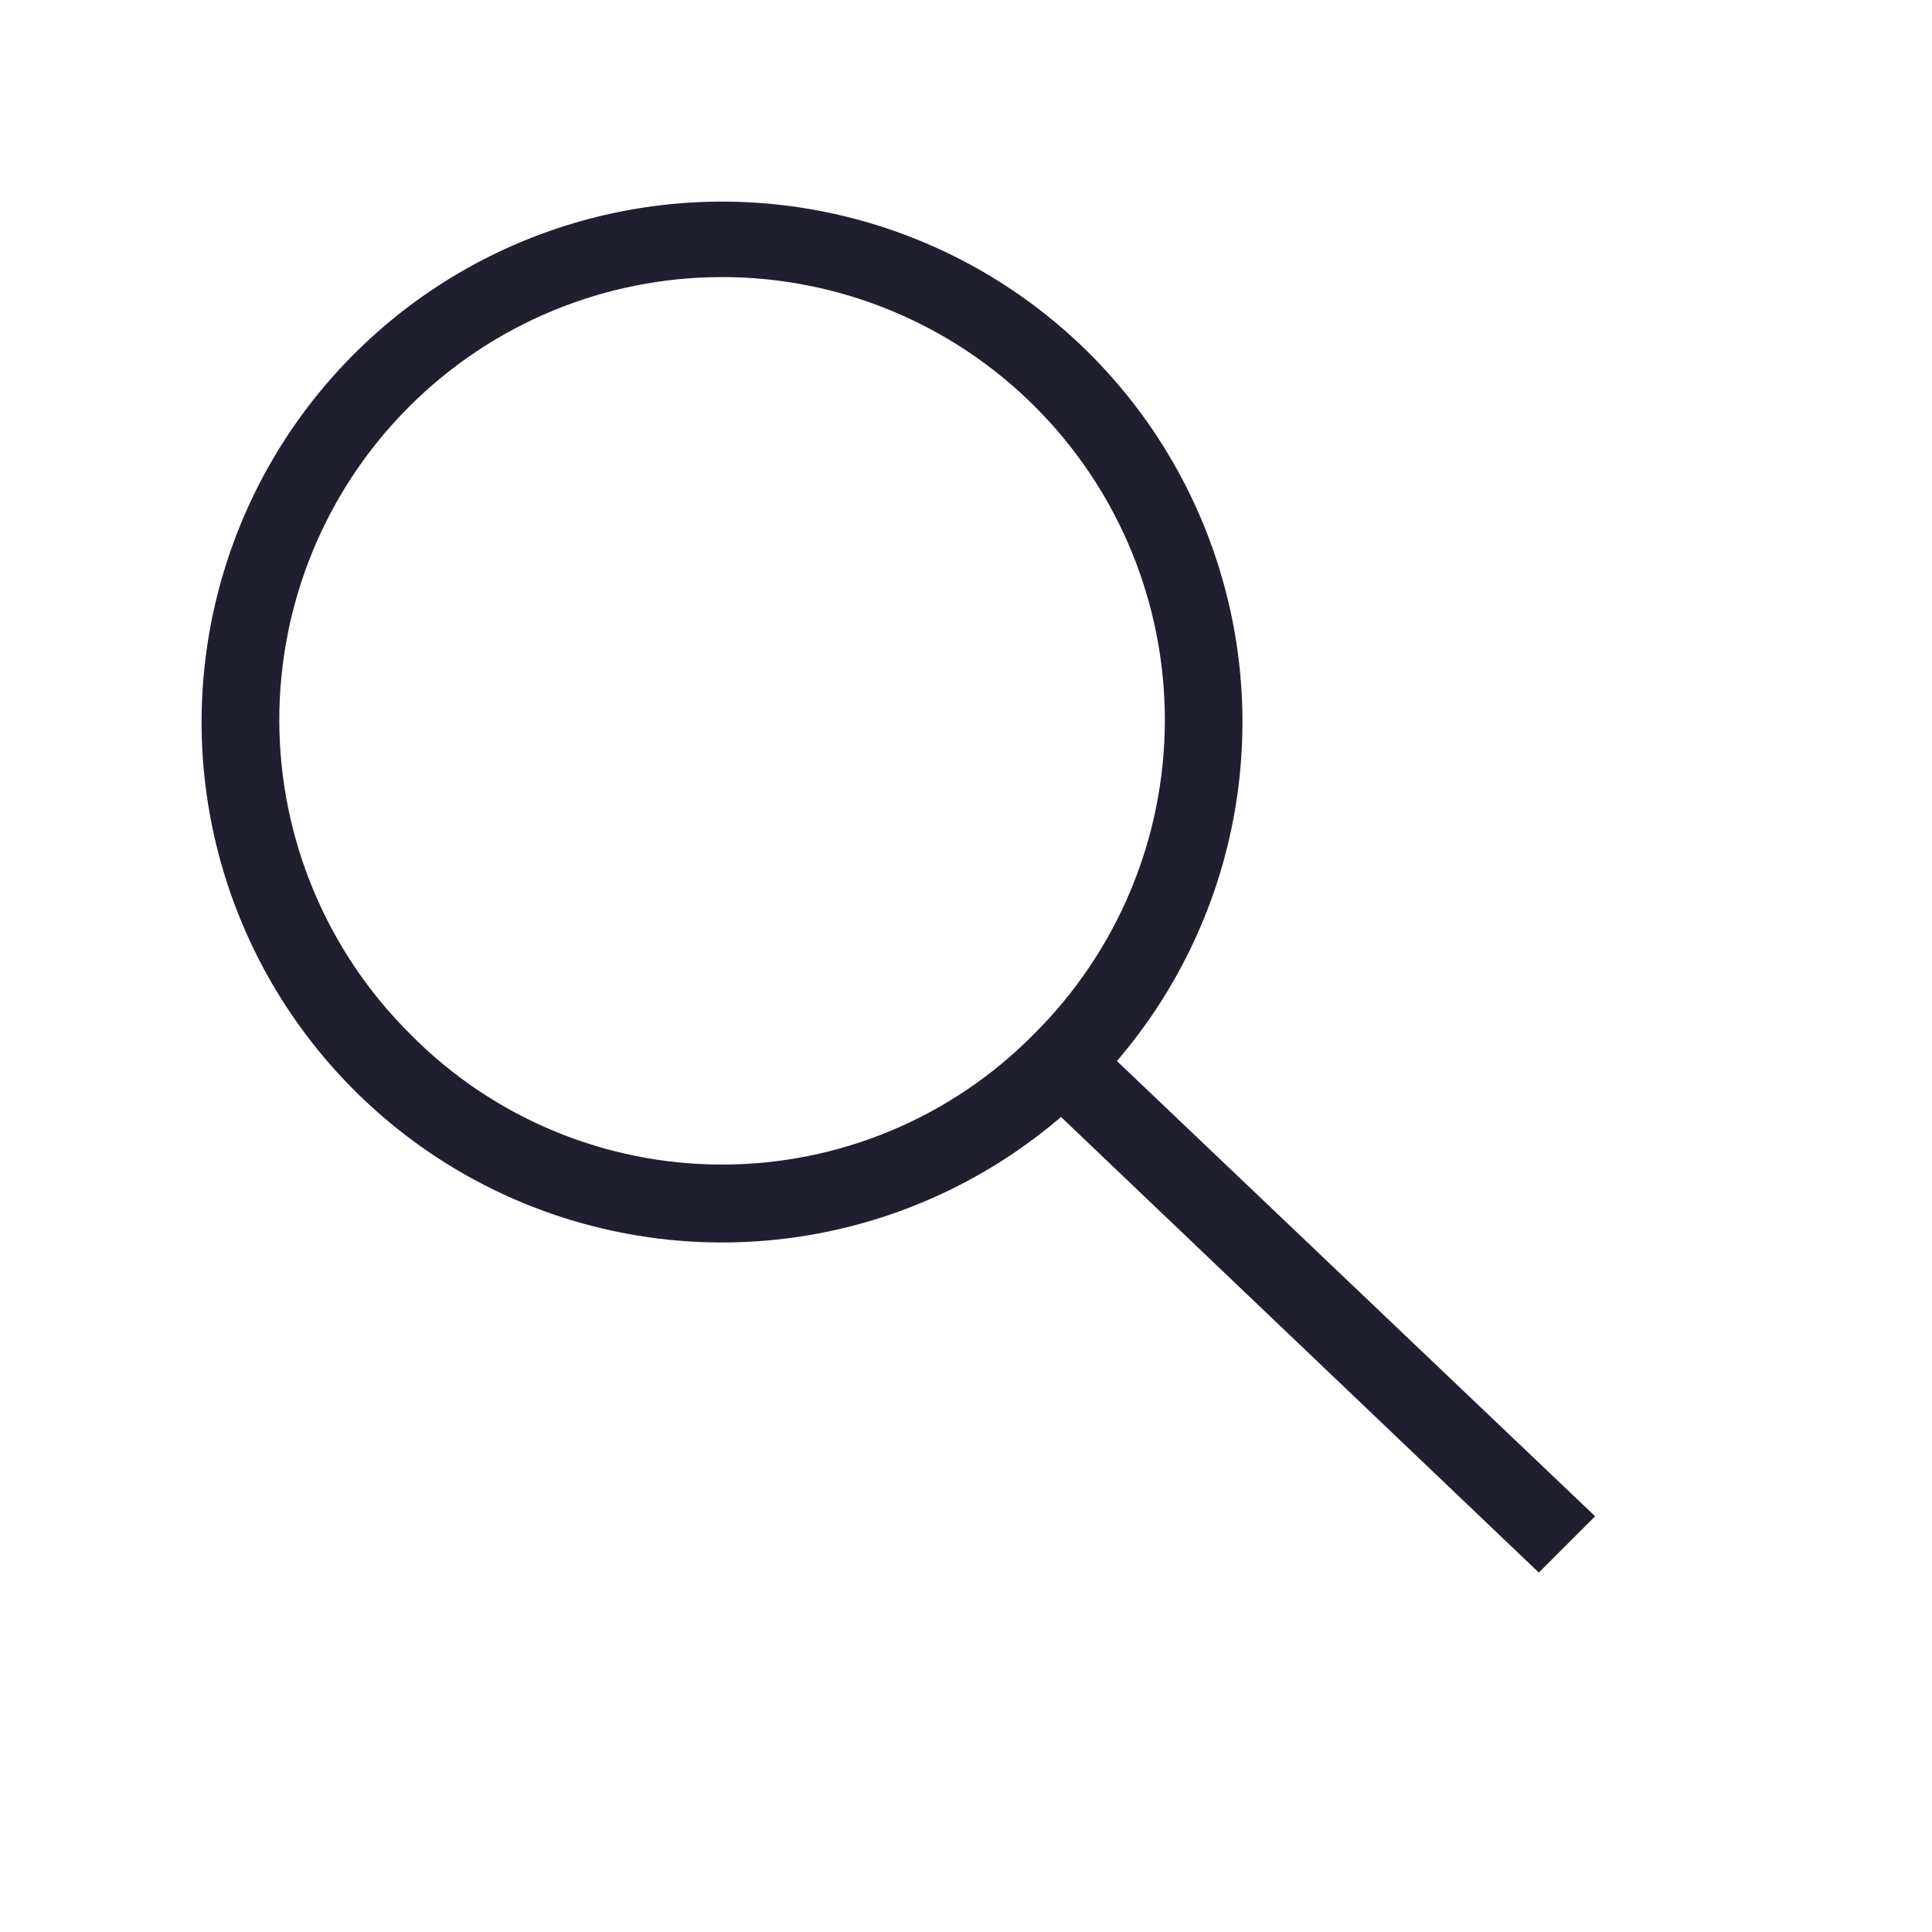
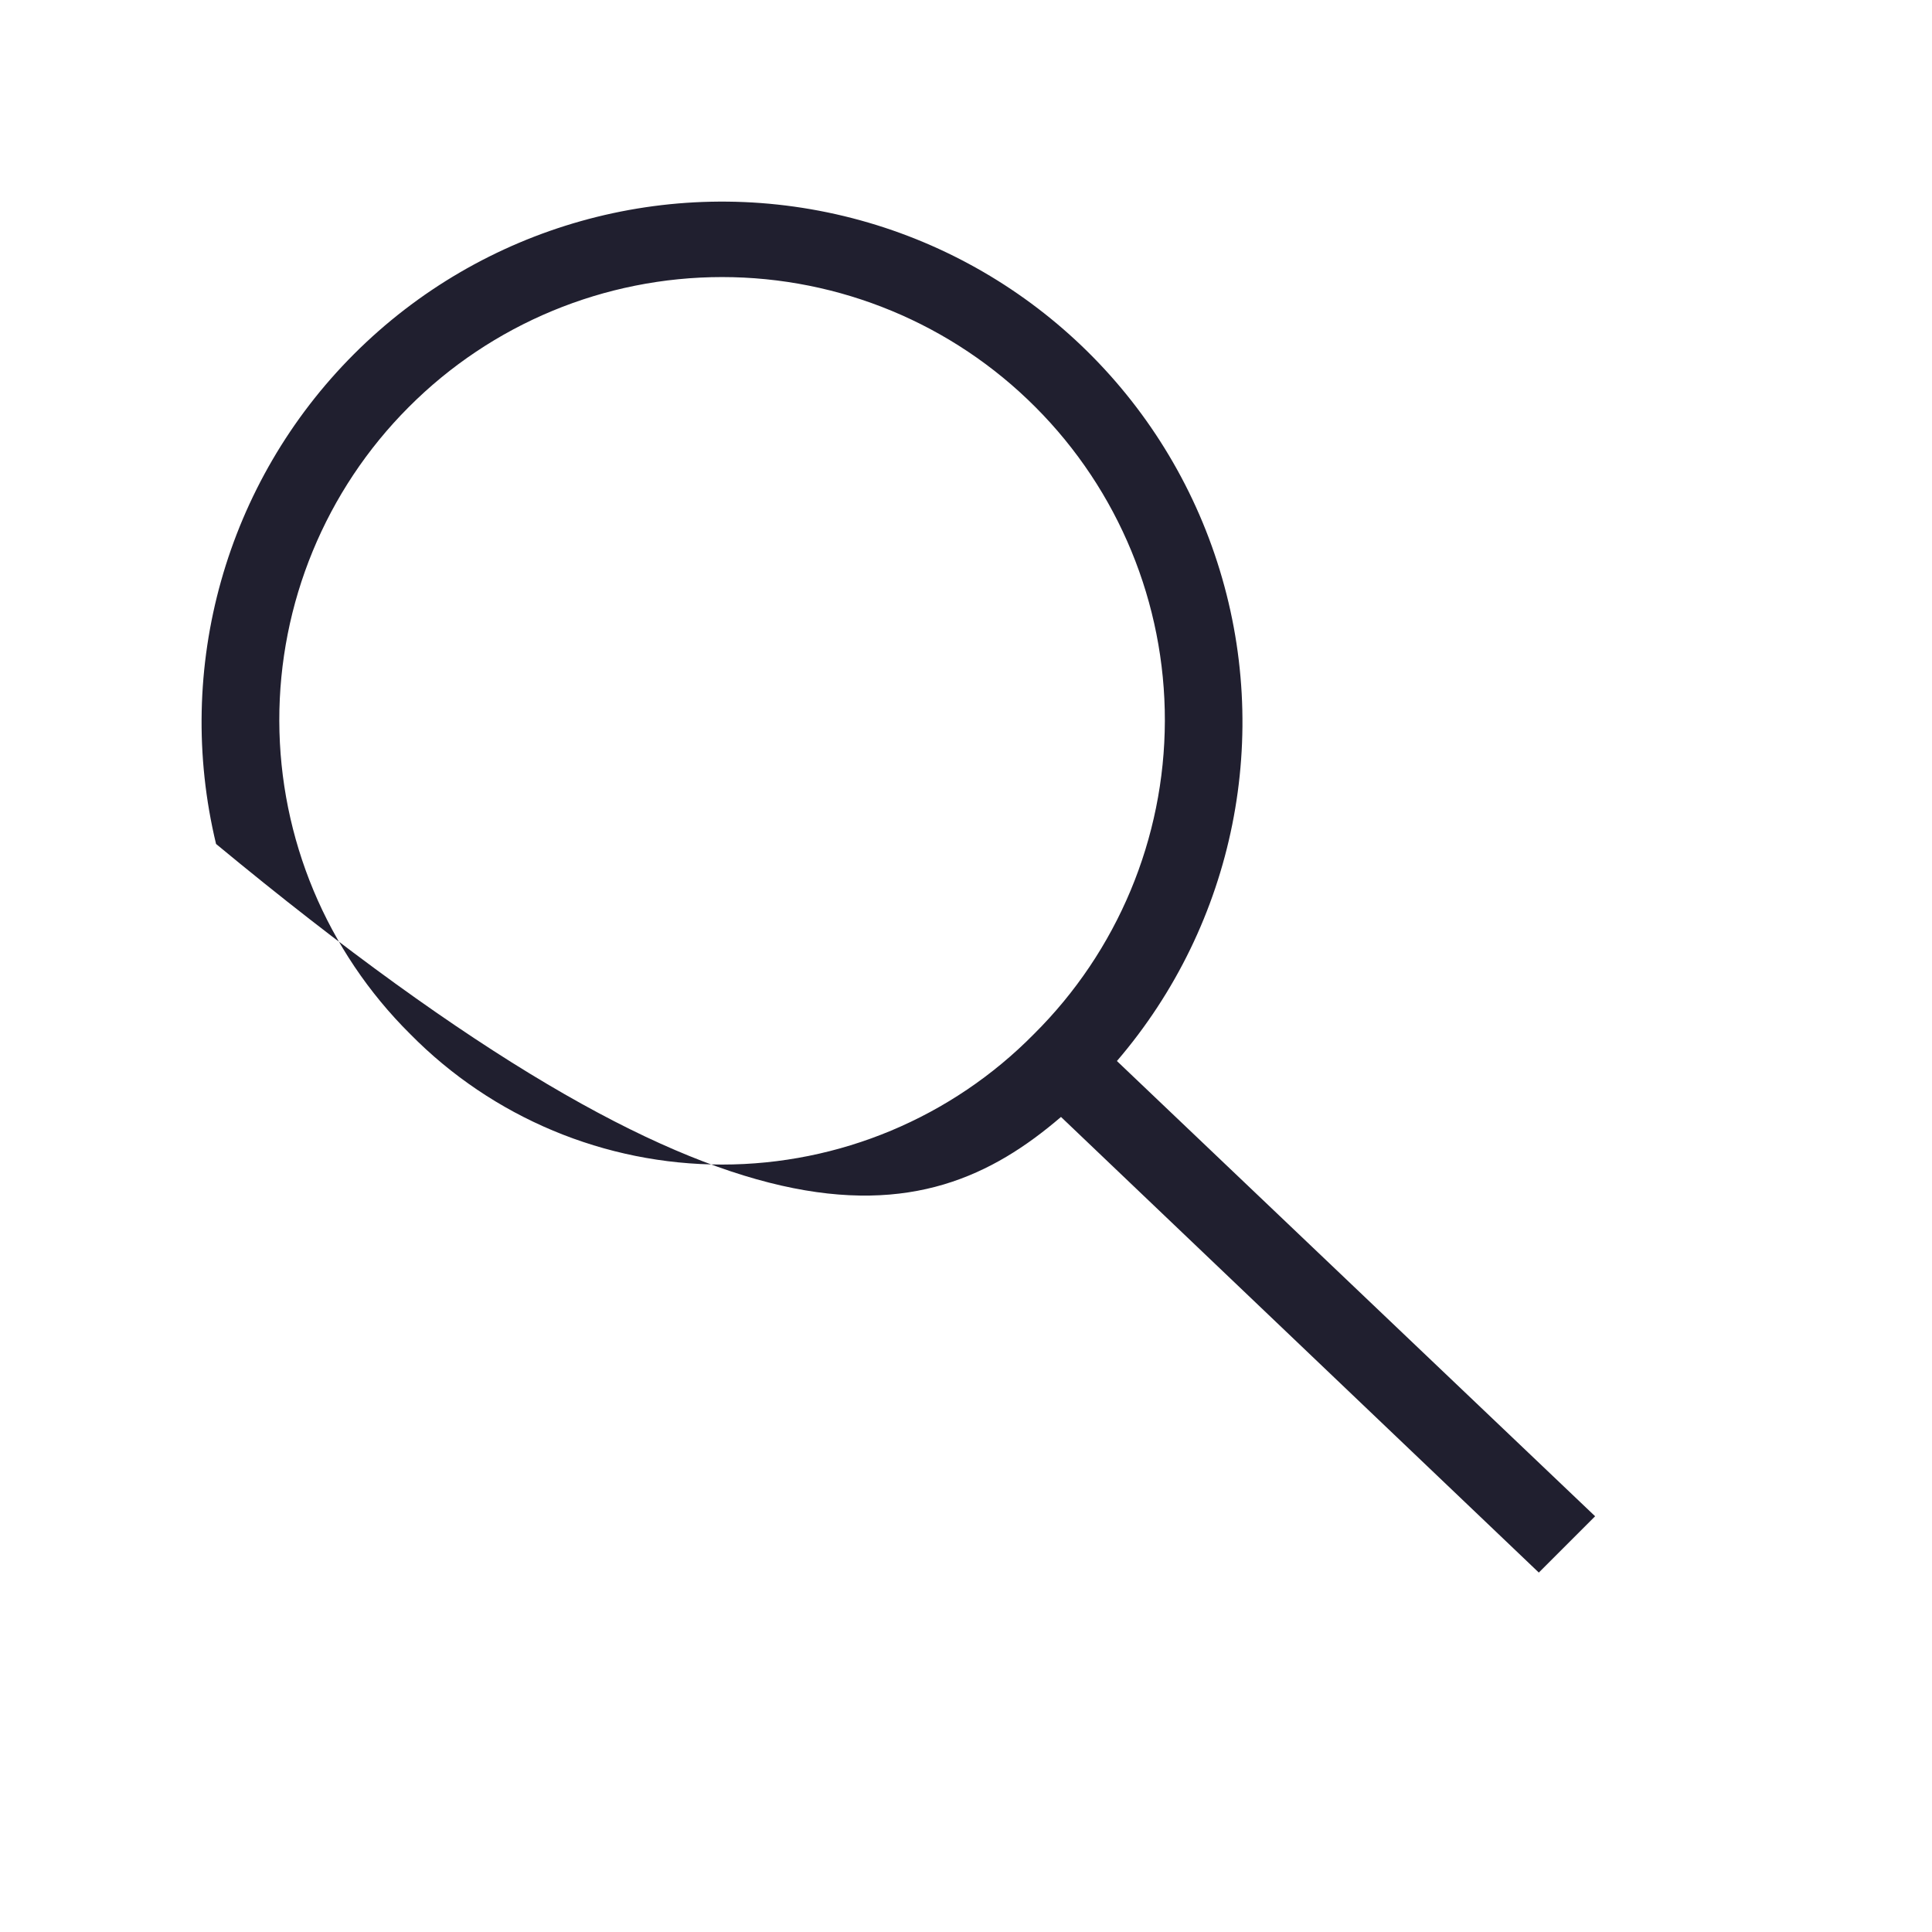
<svg xmlns="http://www.w3.org/2000/svg" width="71" height="71" viewBox="0 0 71 71" fill="none">
-   <path d="M58.62 55.722L41.046 38.992C45.384 33.939 46.782 26.991 44.732 20.654C42.685 14.317 37.488 9.502 31.015 7.941C24.539 6.382 17.719 8.301 13.01 13.011C8.301 17.72 6.381 24.54 7.94 31.015C9.502 37.489 14.316 42.686 20.653 44.733C26.991 46.782 33.938 45.384 38.991 41.047L56.551 57.791L58.62 55.722ZM15.073 37.999C12.005 34.954 10.275 30.816 10.264 26.492C10.255 22.171 11.964 18.022 15.018 14.963C18.068 11.901 22.215 10.182 26.536 10.182C30.857 10.182 35.003 11.901 38.054 14.963C41.108 18.022 42.816 22.171 42.808 26.492C42.797 30.816 41.066 34.954 37.999 37.999C34.976 41.069 30.846 42.797 26.536 42.797C22.225 42.797 18.096 41.069 15.073 37.999Z" fill="#201F2F" />
+   <path d="M58.62 55.722L41.046 38.992C45.384 33.939 46.782 26.991 44.732 20.654C42.685 14.317 37.488 9.502 31.015 7.941C24.539 6.382 17.719 8.301 13.01 13.011C8.301 17.72 6.381 24.54 7.94 31.015C26.991 46.782 33.938 45.384 38.991 41.047L56.551 57.791L58.62 55.722ZM15.073 37.999C12.005 34.954 10.275 30.816 10.264 26.492C10.255 22.171 11.964 18.022 15.018 14.963C18.068 11.901 22.215 10.182 26.536 10.182C30.857 10.182 35.003 11.901 38.054 14.963C41.108 18.022 42.816 22.171 42.808 26.492C42.797 30.816 41.066 34.954 37.999 37.999C34.976 41.069 30.846 42.797 26.536 42.797C22.225 42.797 18.096 41.069 15.073 37.999Z" fill="#201F2F" />
</svg>